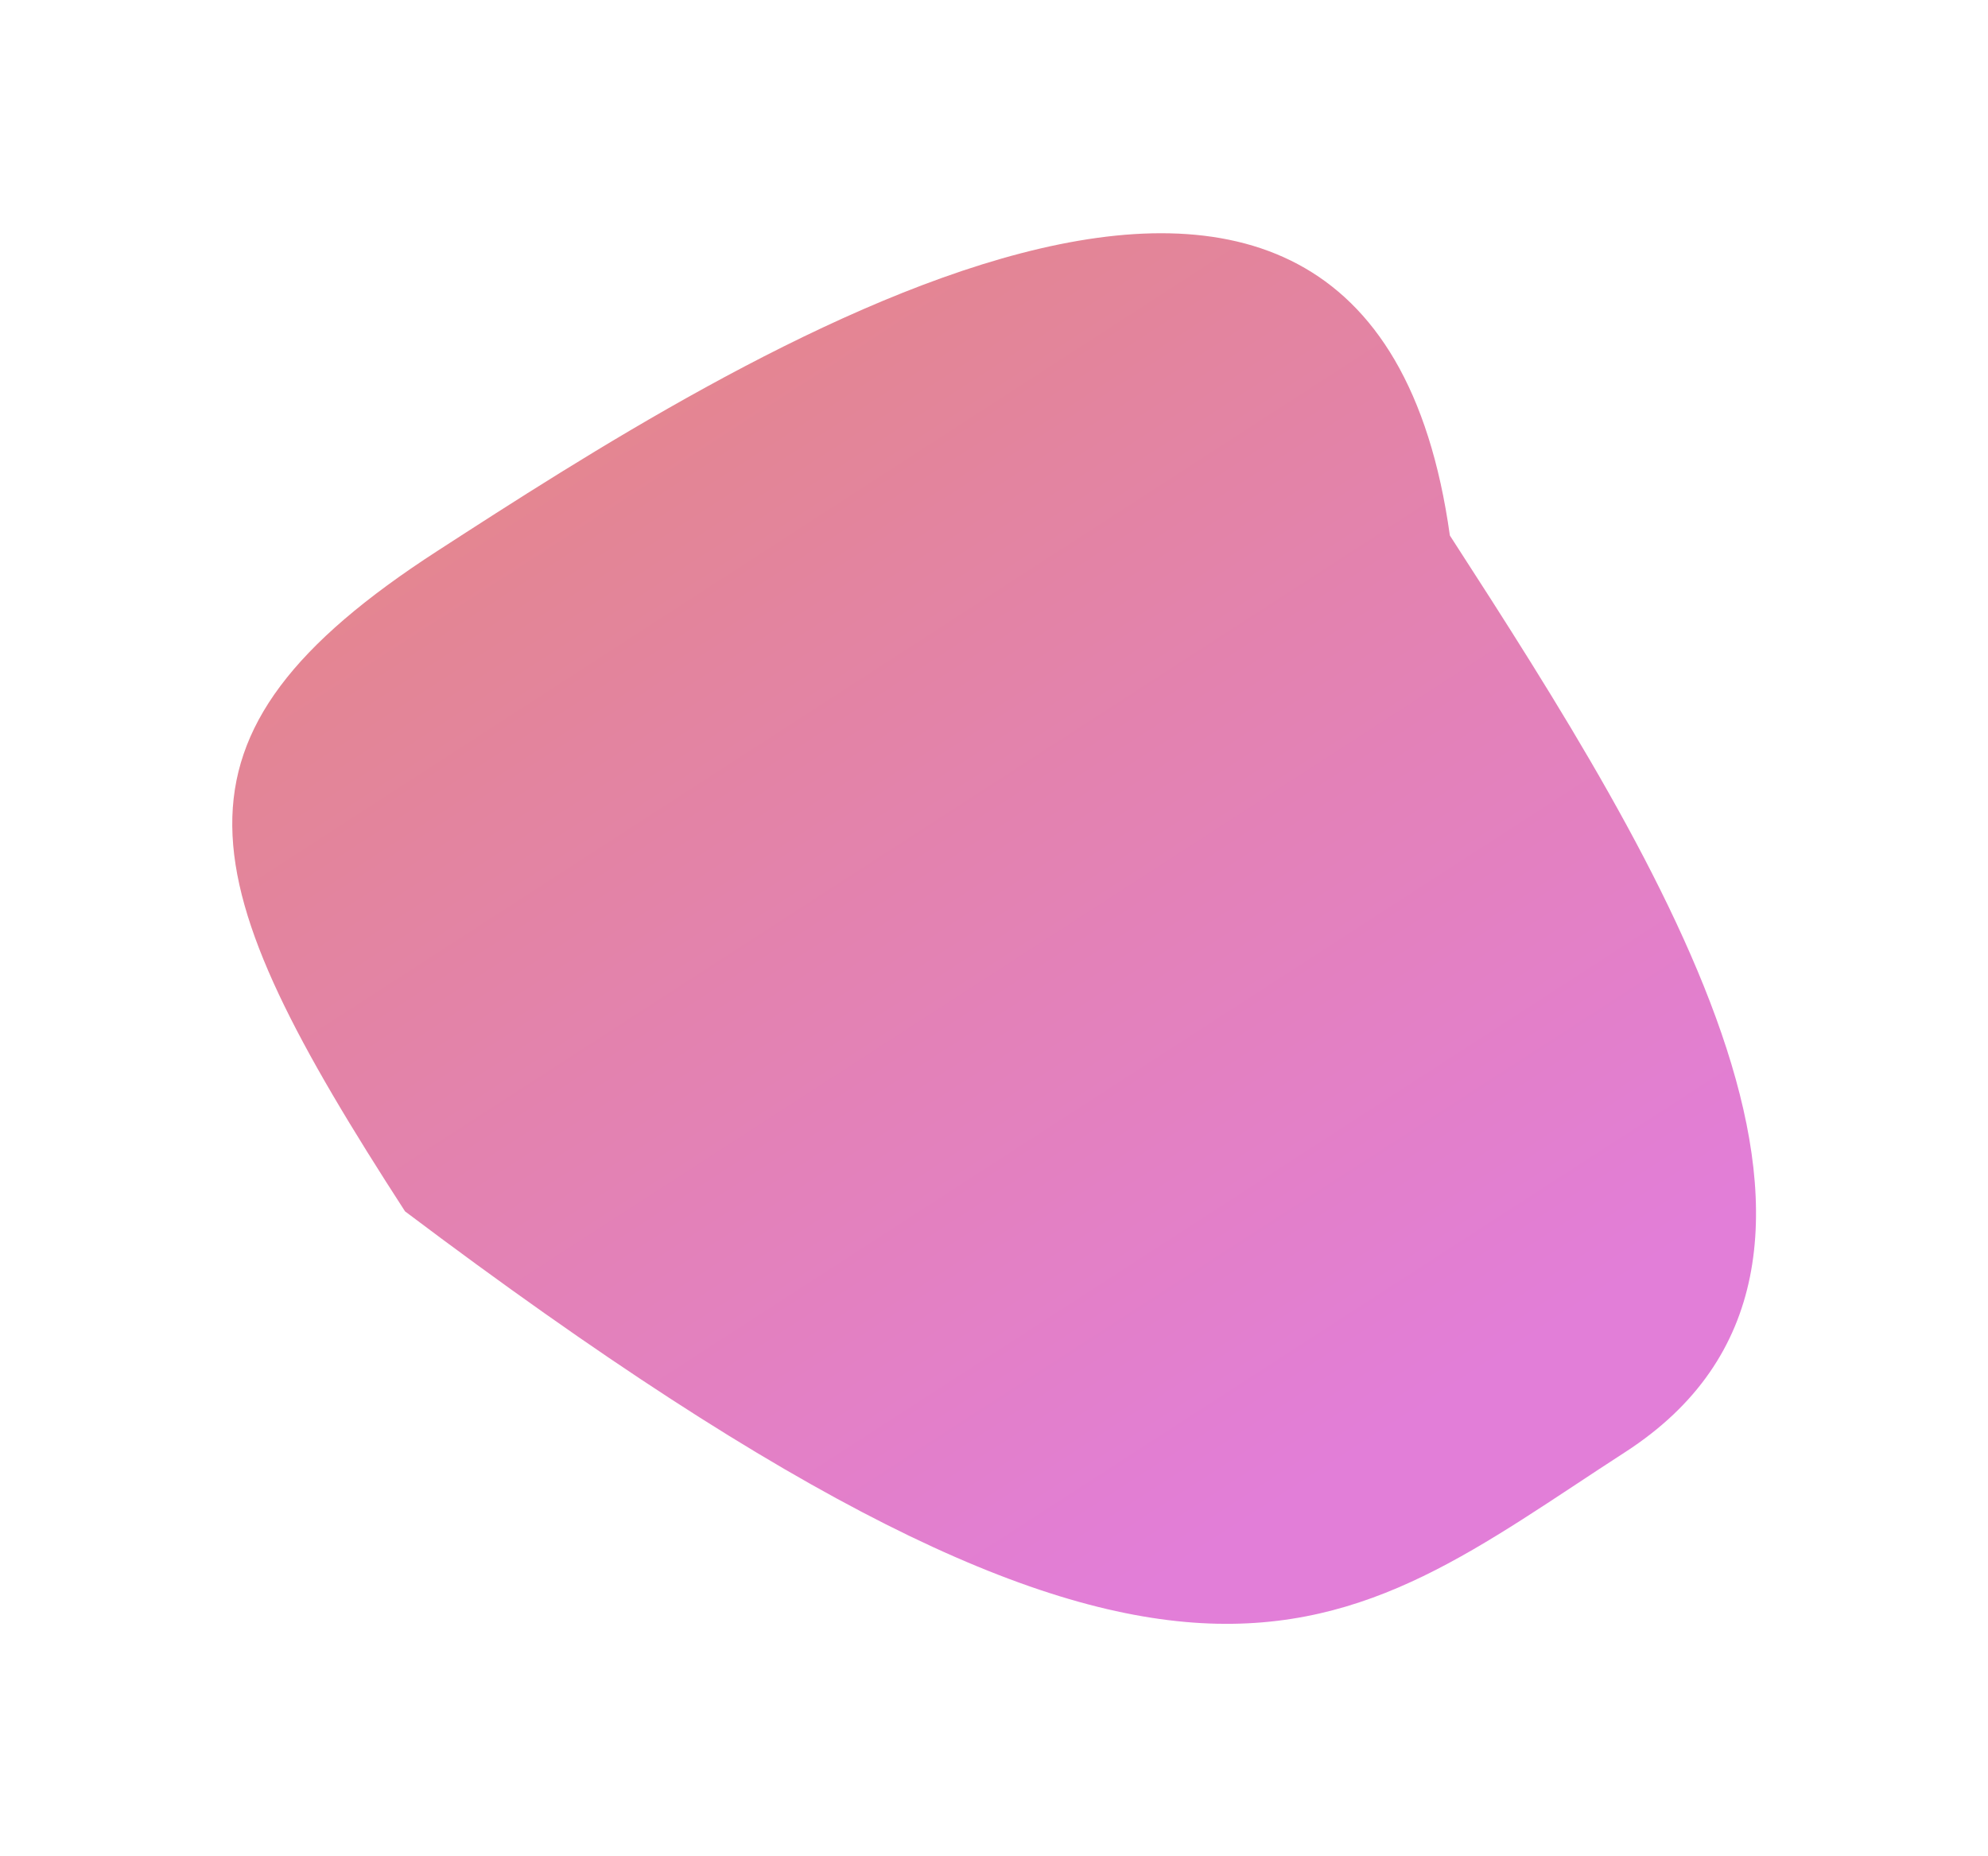
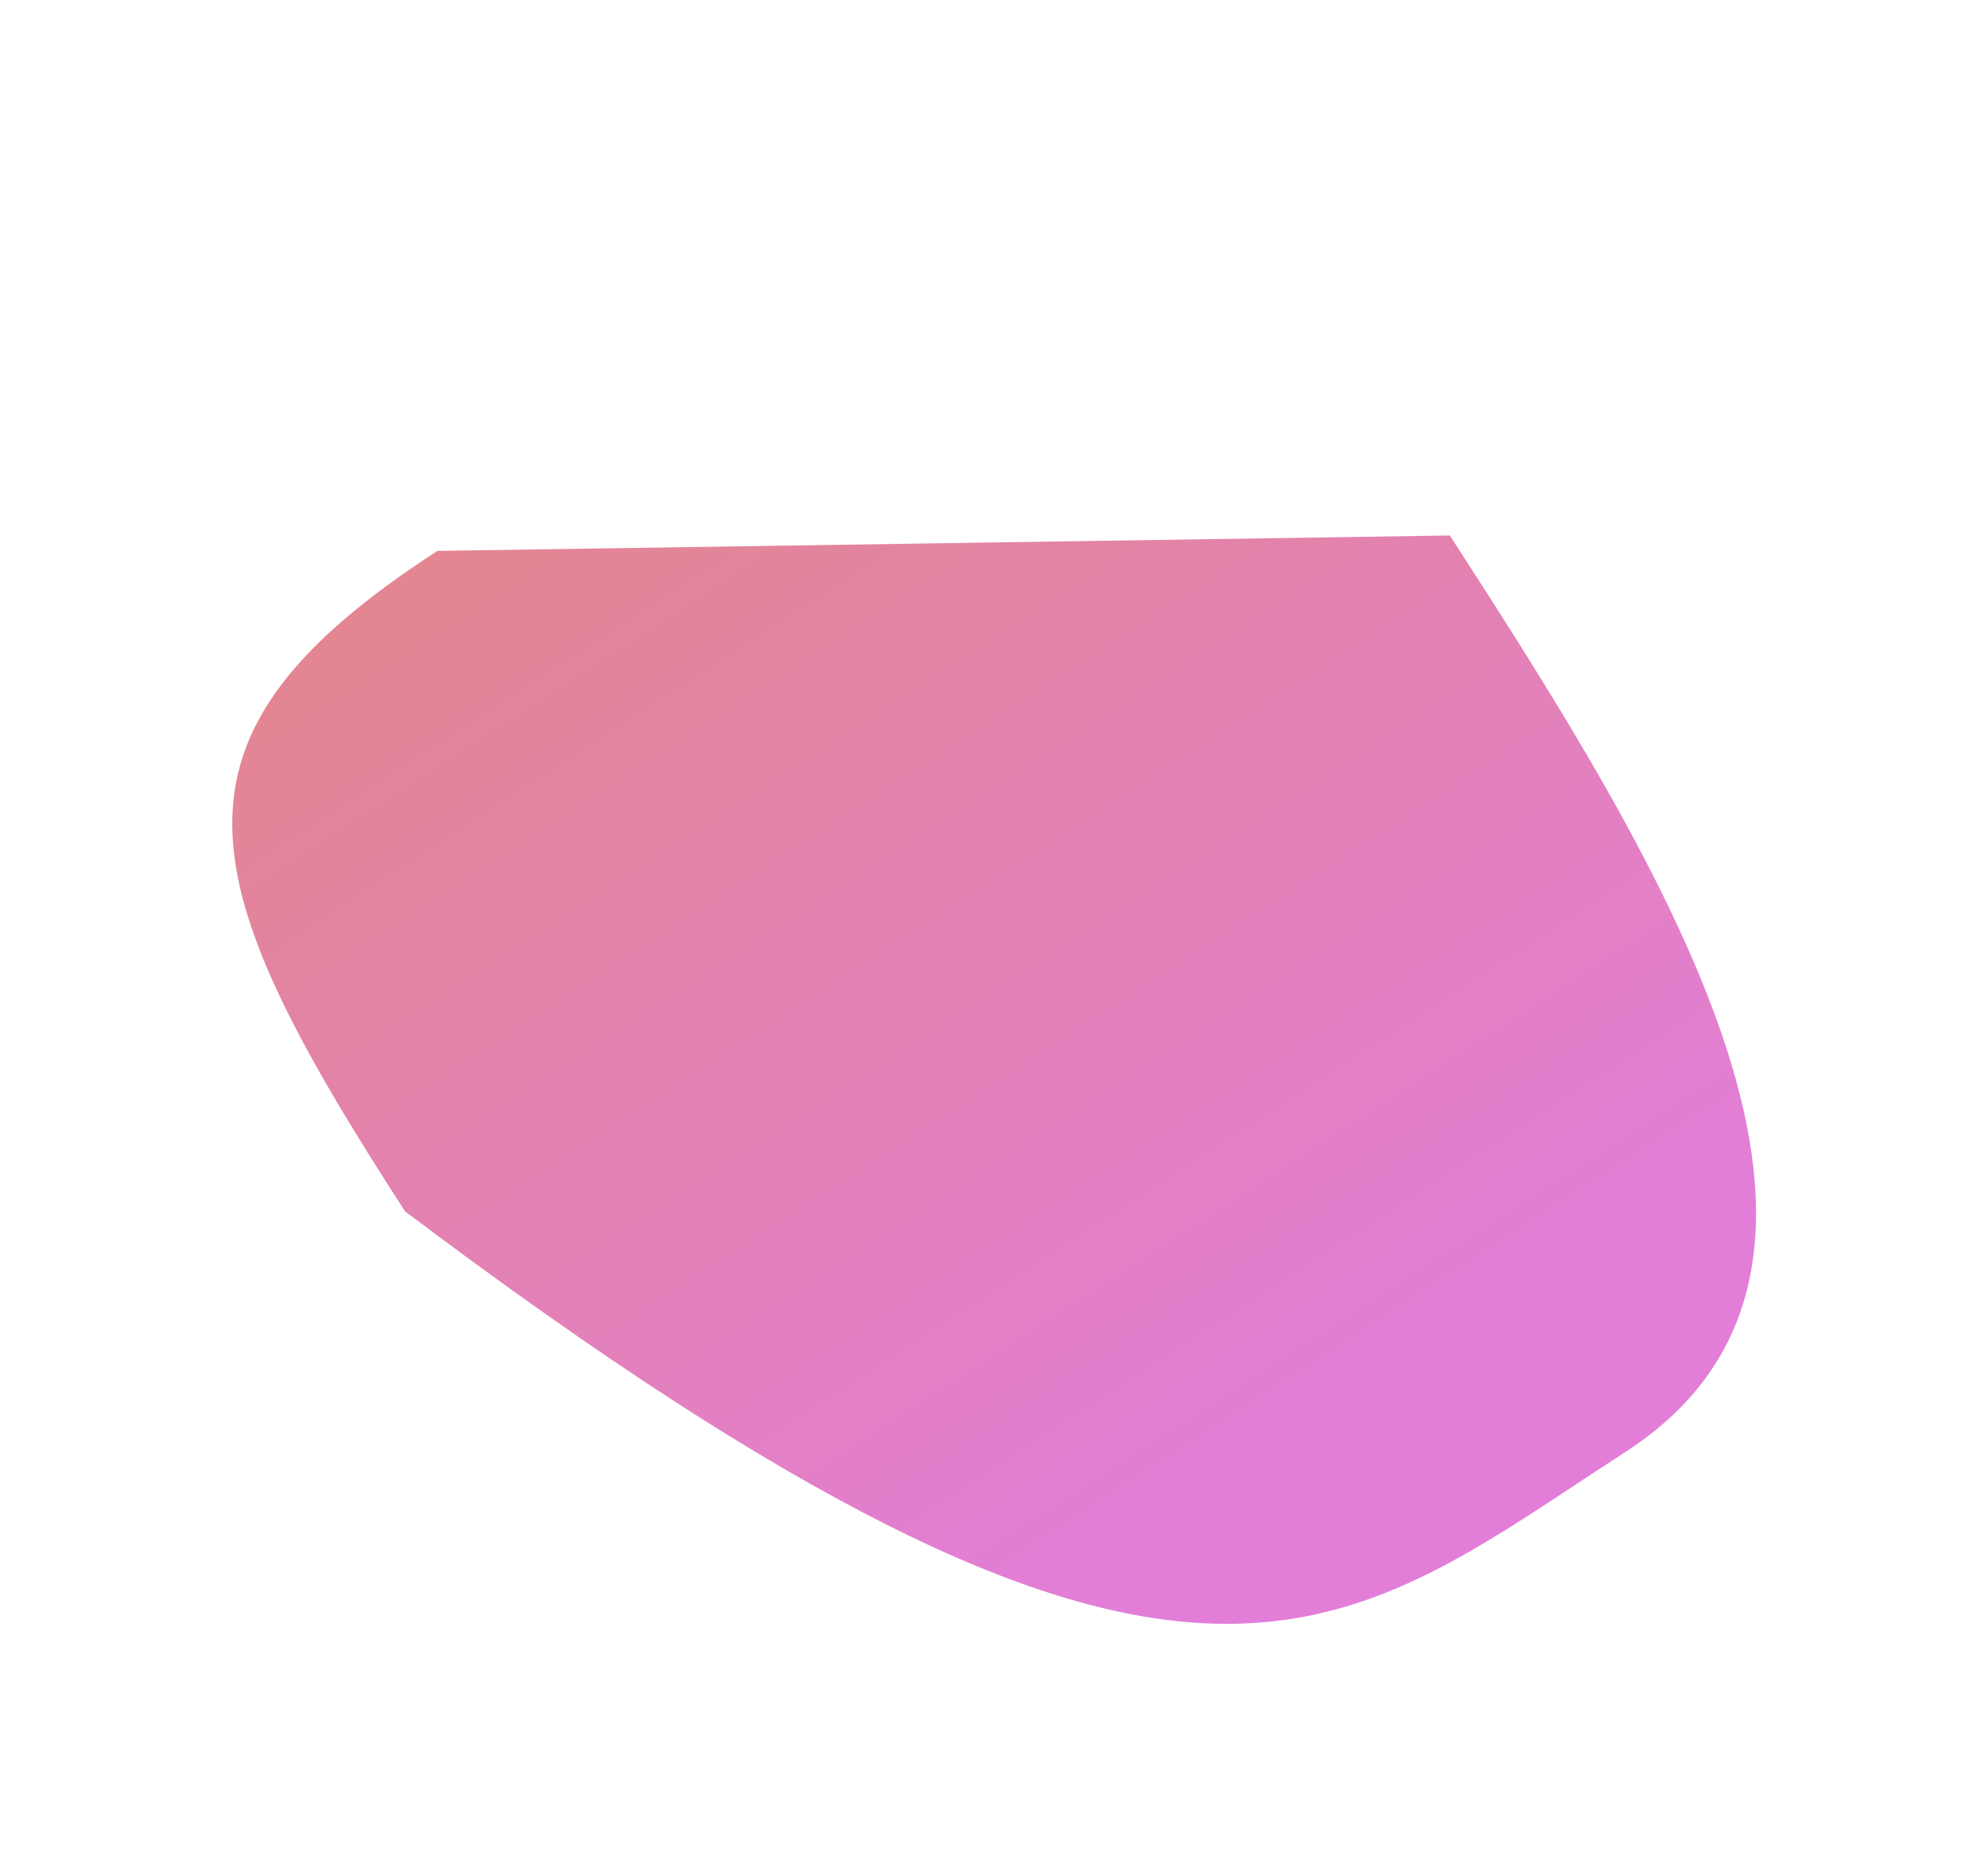
<svg xmlns="http://www.w3.org/2000/svg" width="859" height="802" viewBox="0 0 859 802" fill="none">
  <g opacity="0.52" filter="url(#filter0_f_148_3538)">
-     <path d="M626.473 231.376C719.553 375.268 826.964 546.759 702.296 627.403C577.628 708.047 513.73 778.557 175.01 523.415C81.931 379.523 64.355 318.683 189.023 238.039C313.691 157.394 591.195 -22.115 626.473 231.376Z" fill="url(#paint0_linear_148_3538)" />
+     <path d="M626.473 231.376C719.553 375.268 826.964 546.759 702.296 627.403C577.628 708.047 513.73 778.557 175.01 523.415C81.931 379.523 64.355 318.683 189.023 238.039Z" fill="url(#paint0_linear_148_3538)" />
  </g>
  <defs>
    <filter id="filter0_f_148_3538" x="0.355" y="0.783" width="858.411" height="800.864" filterUnits="userSpaceOnUse" color-interpolation-filters="sRGB">
      <feFlood flood-opacity="0" result="BackgroundImageFix" />
      <feBlend mode="normal" in="SourceGraphic" in2="BackgroundImageFix" result="shape" />
      <feGaussianBlur stdDeviation="50" result="effect1_foregroundBlur_148_3538" />
    </filter>
    <linearGradient id="paint0_linear_148_3538" x1="232.206" y1="116.856" x2="569.277" y2="637.935" gradientUnits="userSpaceOnUse">
      <stop stop-color="#CB1919" />
      <stop offset="1" stop-color="#C807B4" />
    </linearGradient>
  </defs>
</svg>